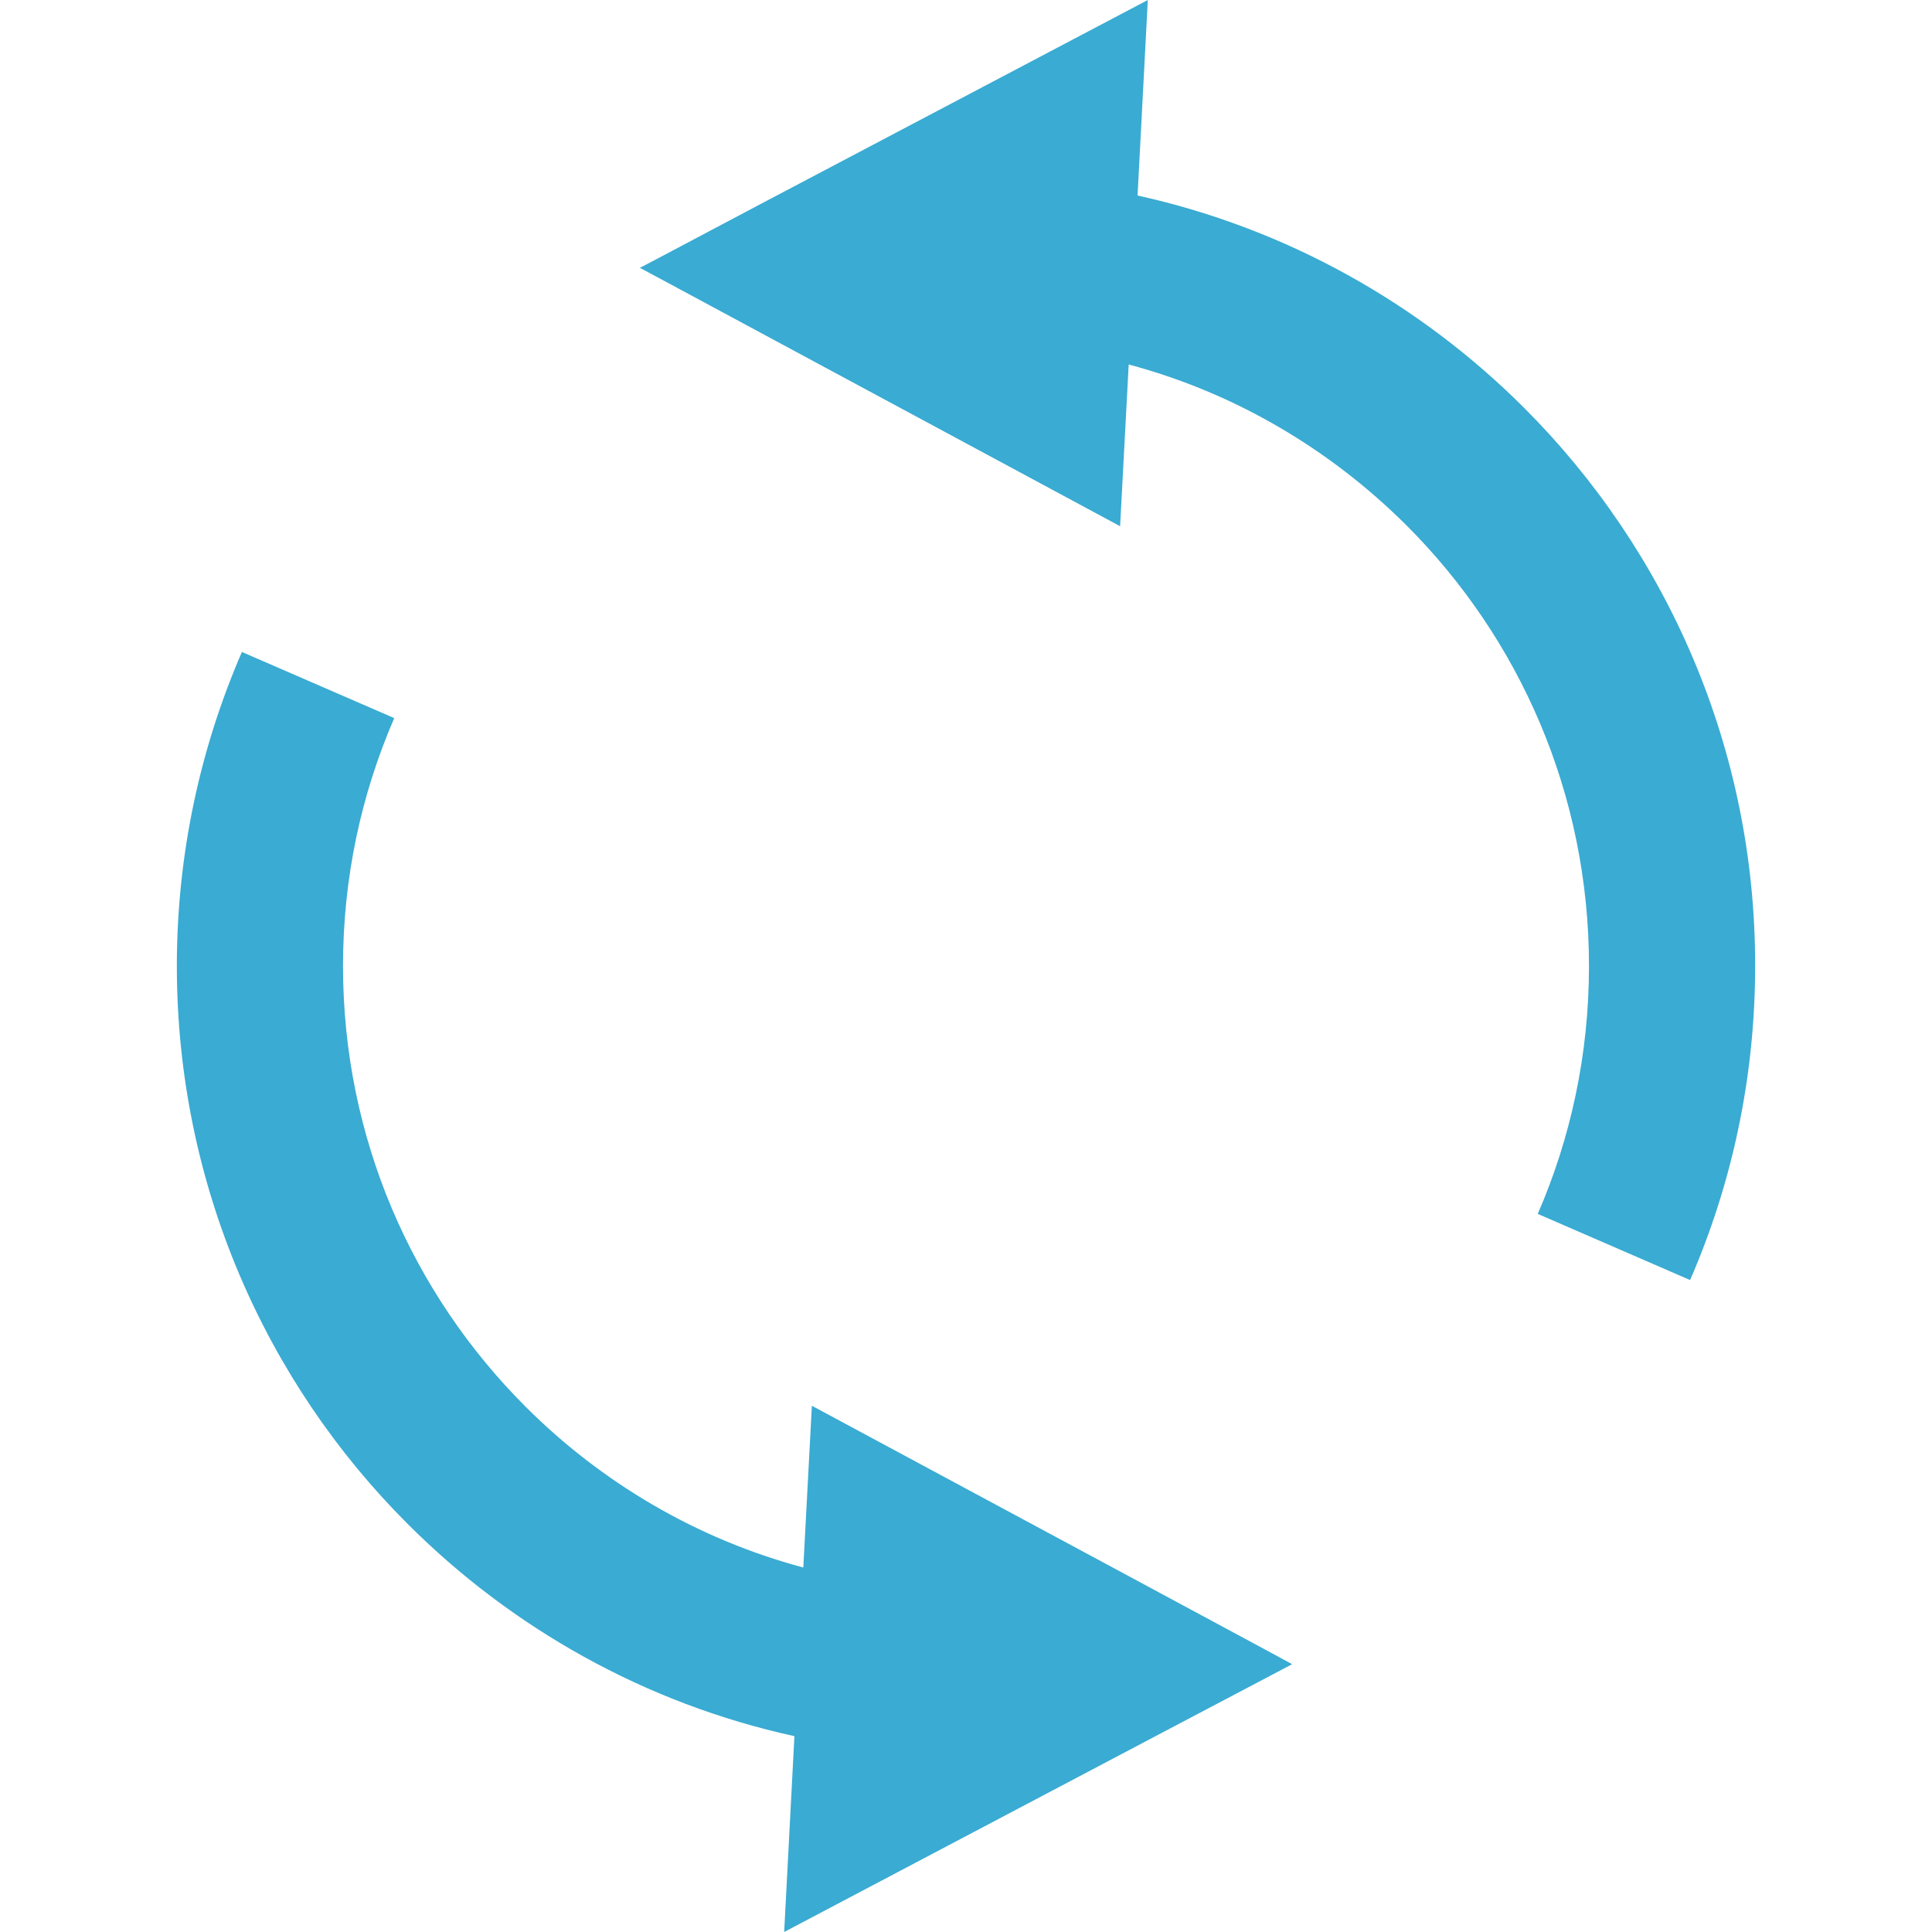
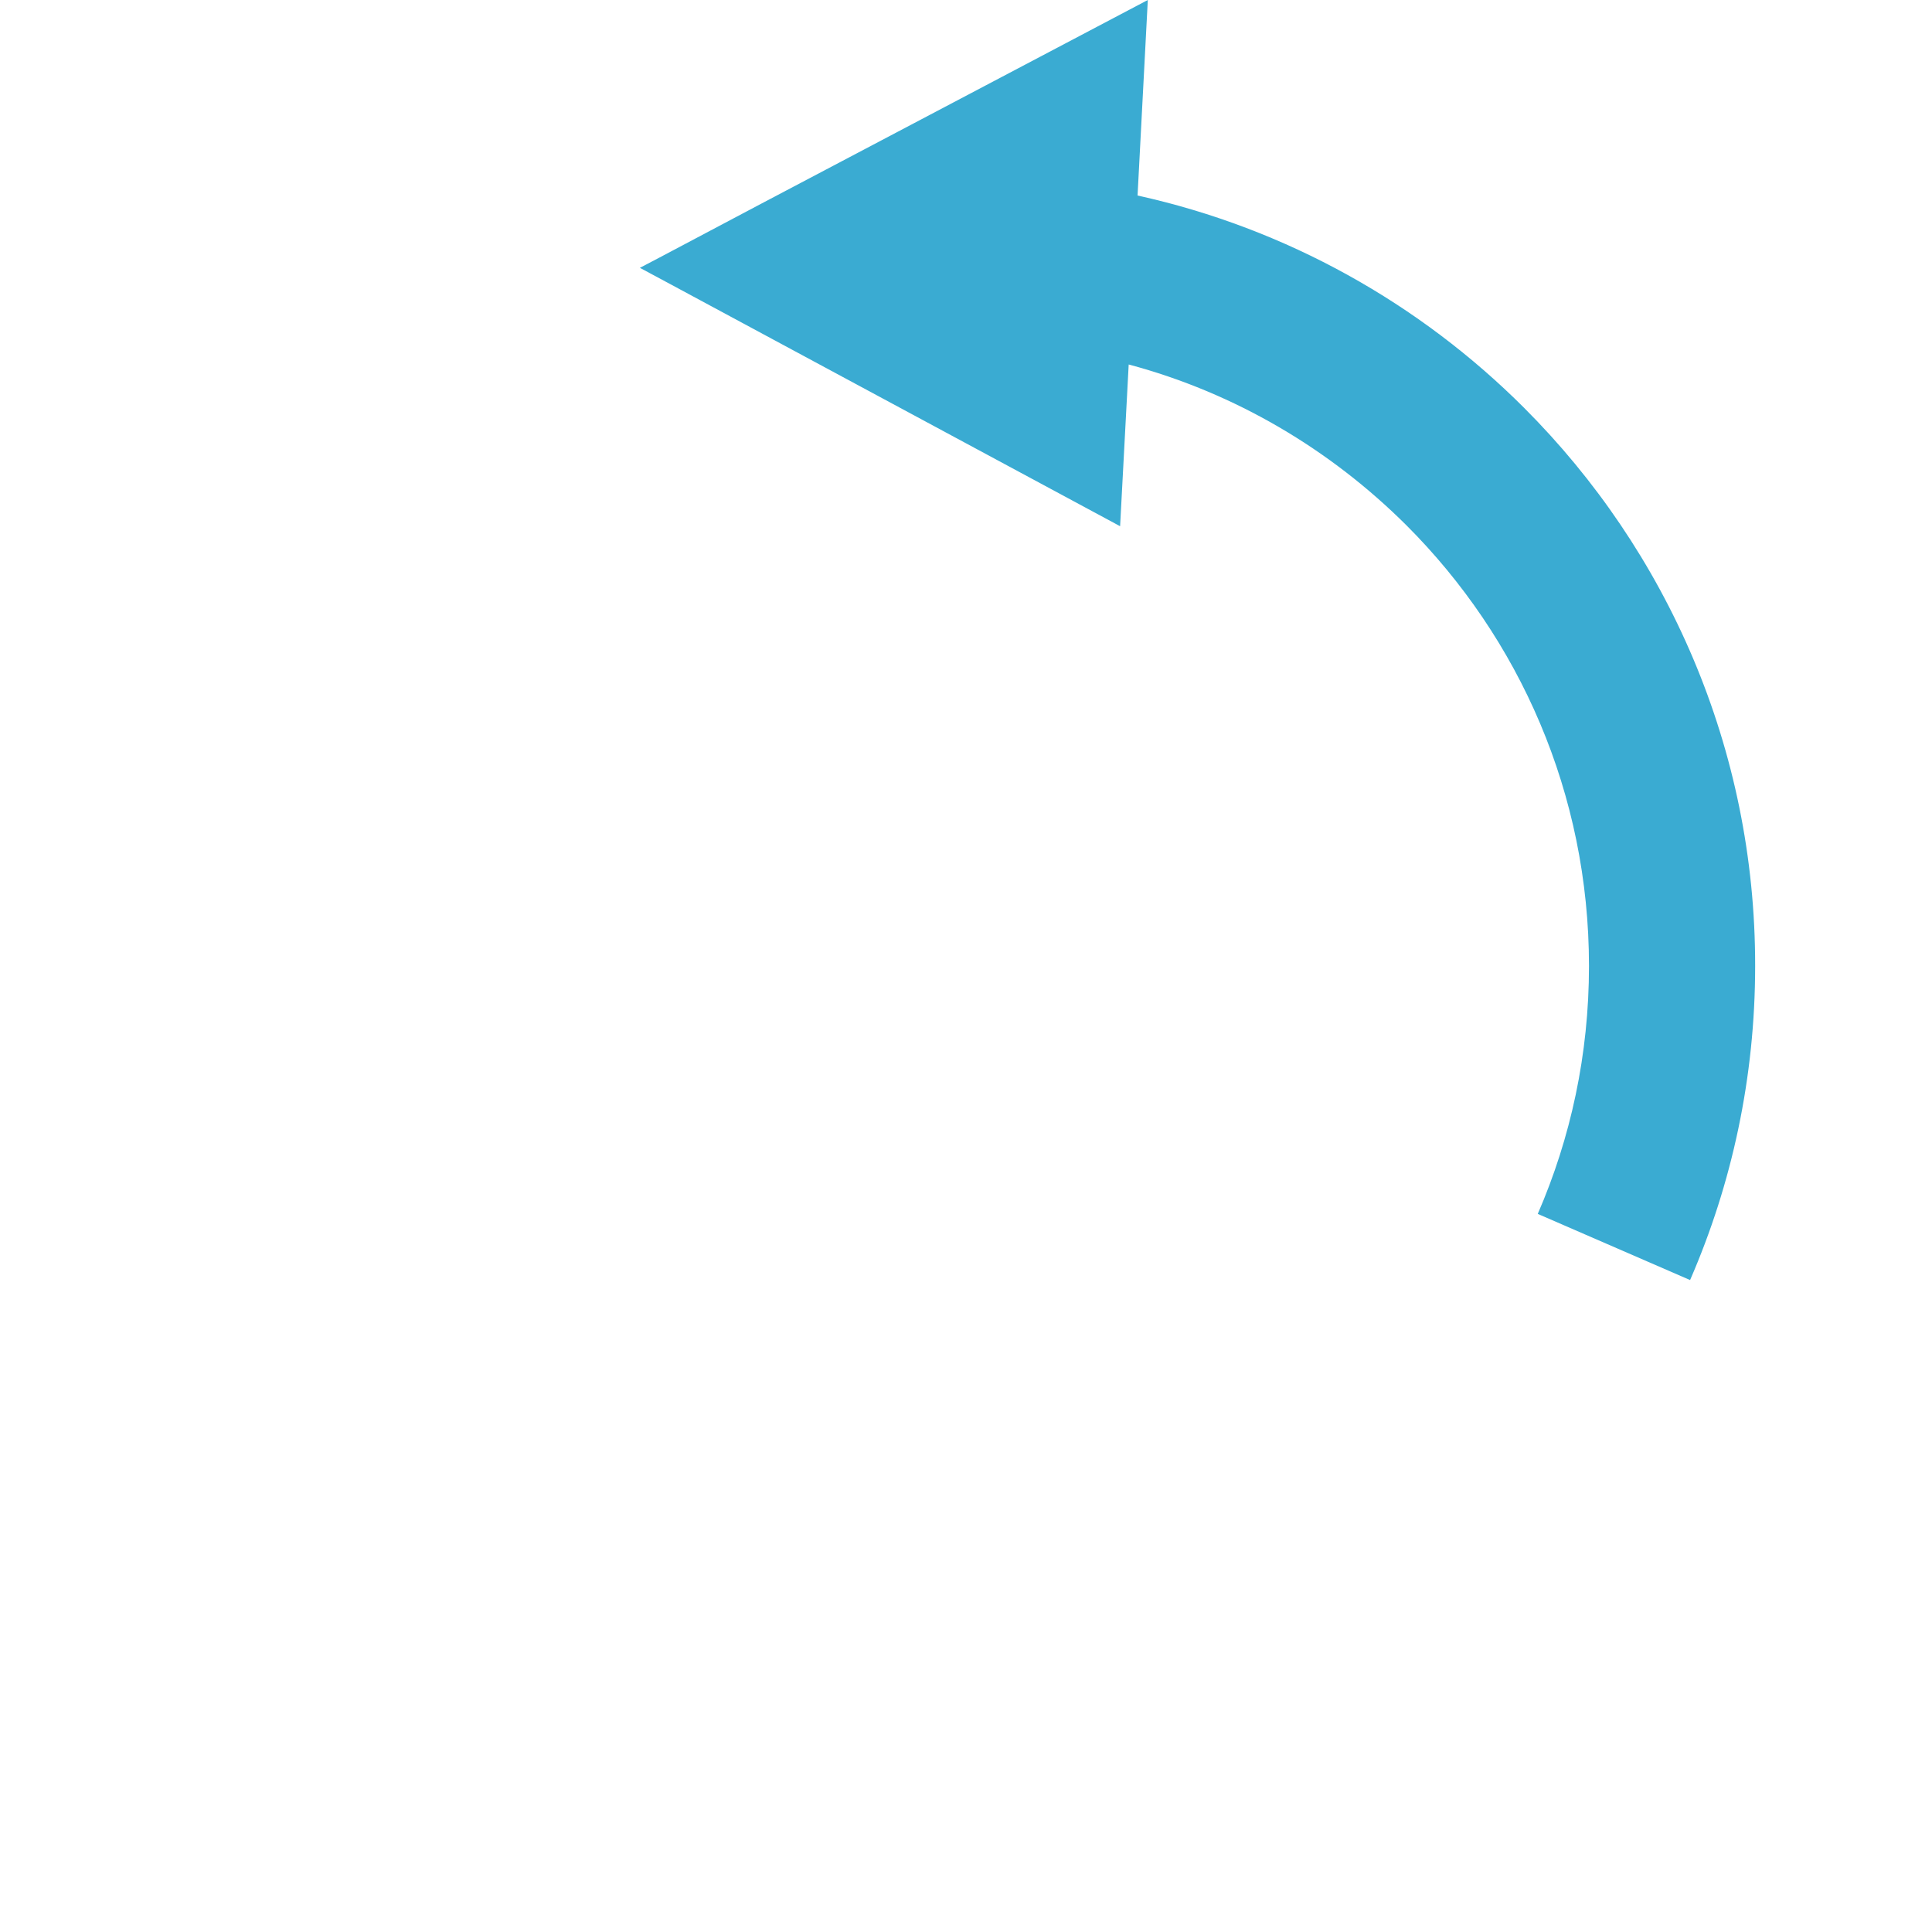
<svg xmlns="http://www.w3.org/2000/svg" height="256" viewBox="0 0 512 512" width="256">
  <g fill="#3aabd2">
    <path d="m403.925 108.102c-27.595-27.595-62.899-47.558-102.459-56.29l2.716-51.812-102.236 53.867-27.306 14.454-5.066 2.654 8.076 4.331 38.16 20.542 81.029 43.602 2.277-42.859c28.265 7.546 53.438 22.53 73.623 42.638 29.94 29.939 48.358 71.119 48.358 116.776 0 23.407-4.843 45.58-13.575 65.687l40.37 17.532c11.076-25.463 17.242-53.637 17.242-83.219.078-57.699-23.407-110.101-61.209-147.903z" />
-     <path d="m296.256 416.151-81.101-43.612-2.272 42.869c-28.26-7.555-53.51-22.53-73.618-42.636-29.945-29.95-48.364-71.12-48.364-116.767 0-23.427 4.844-45.522 13.576-65.697l-40.37-17.531c-11.076 25.53-17.242 53.723-17.242 83.228 0 57.679 23.407 110.157 61.21 147.893 27.595 27.594 62.899 47.548 102.453 56.202l-2.716 51.9 102.169-53.878 27.455-14.454 4.988-2.643-7.999-4.332z" />
  </g>
</svg>